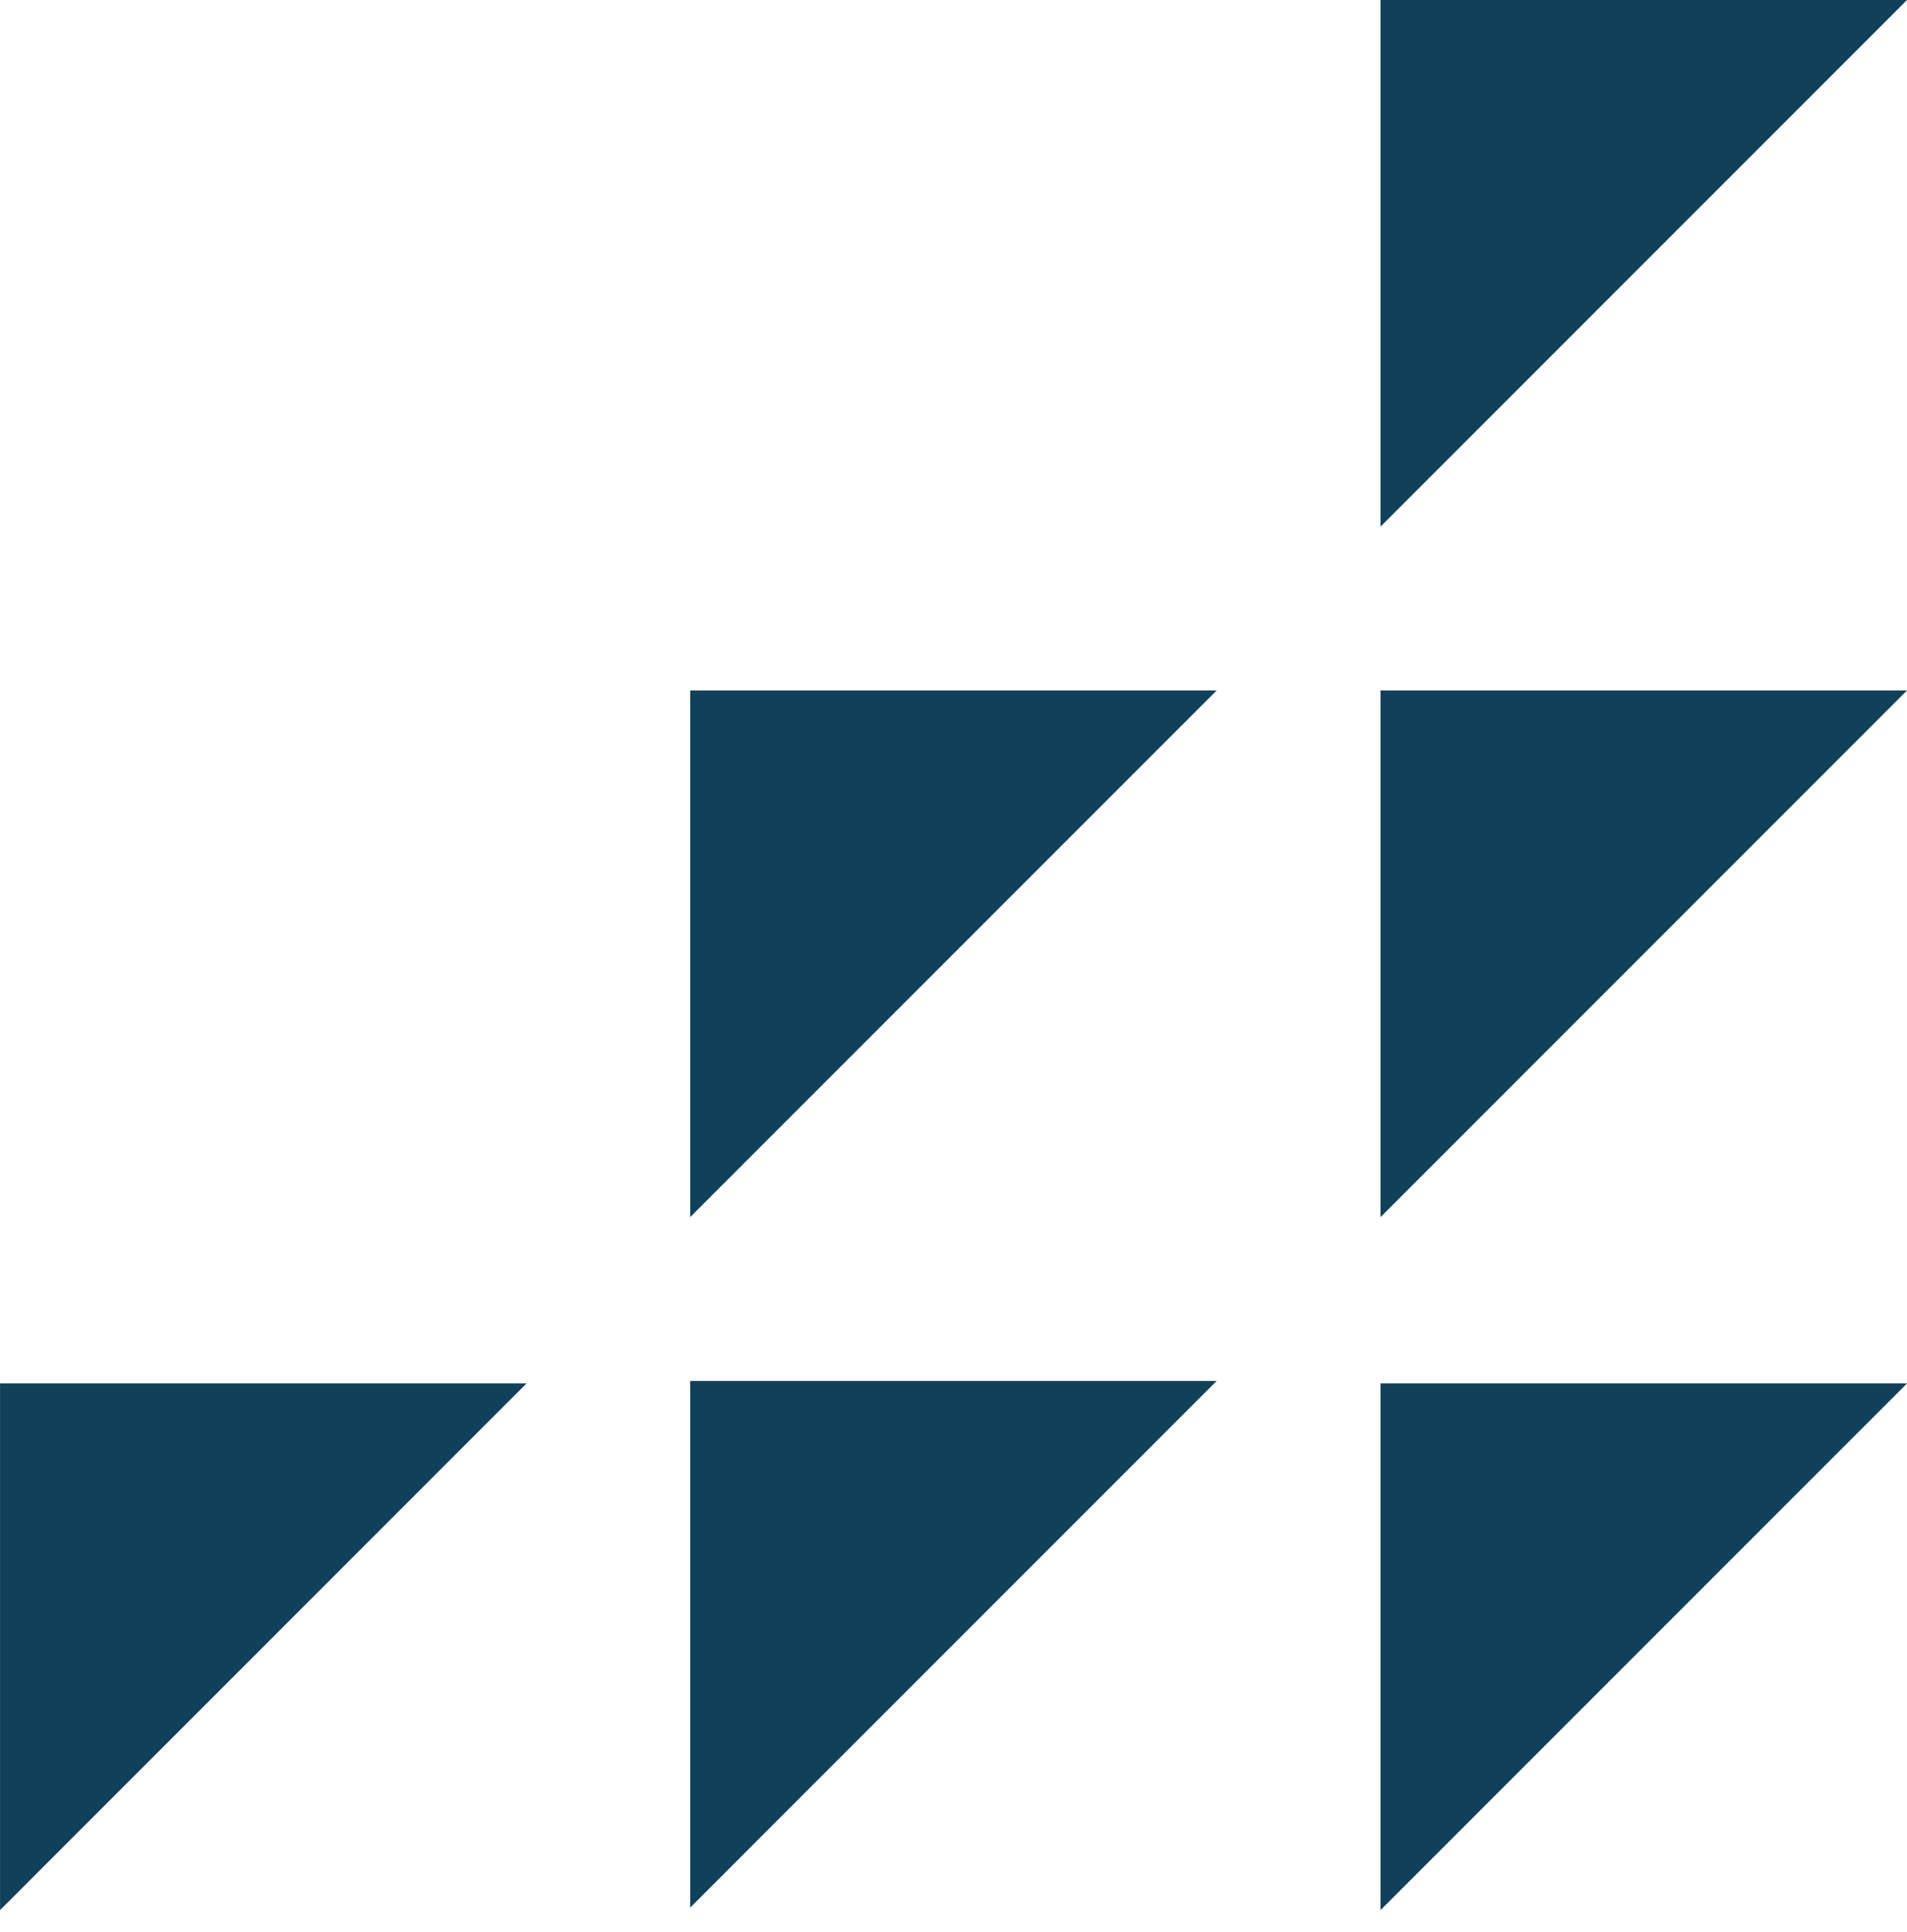
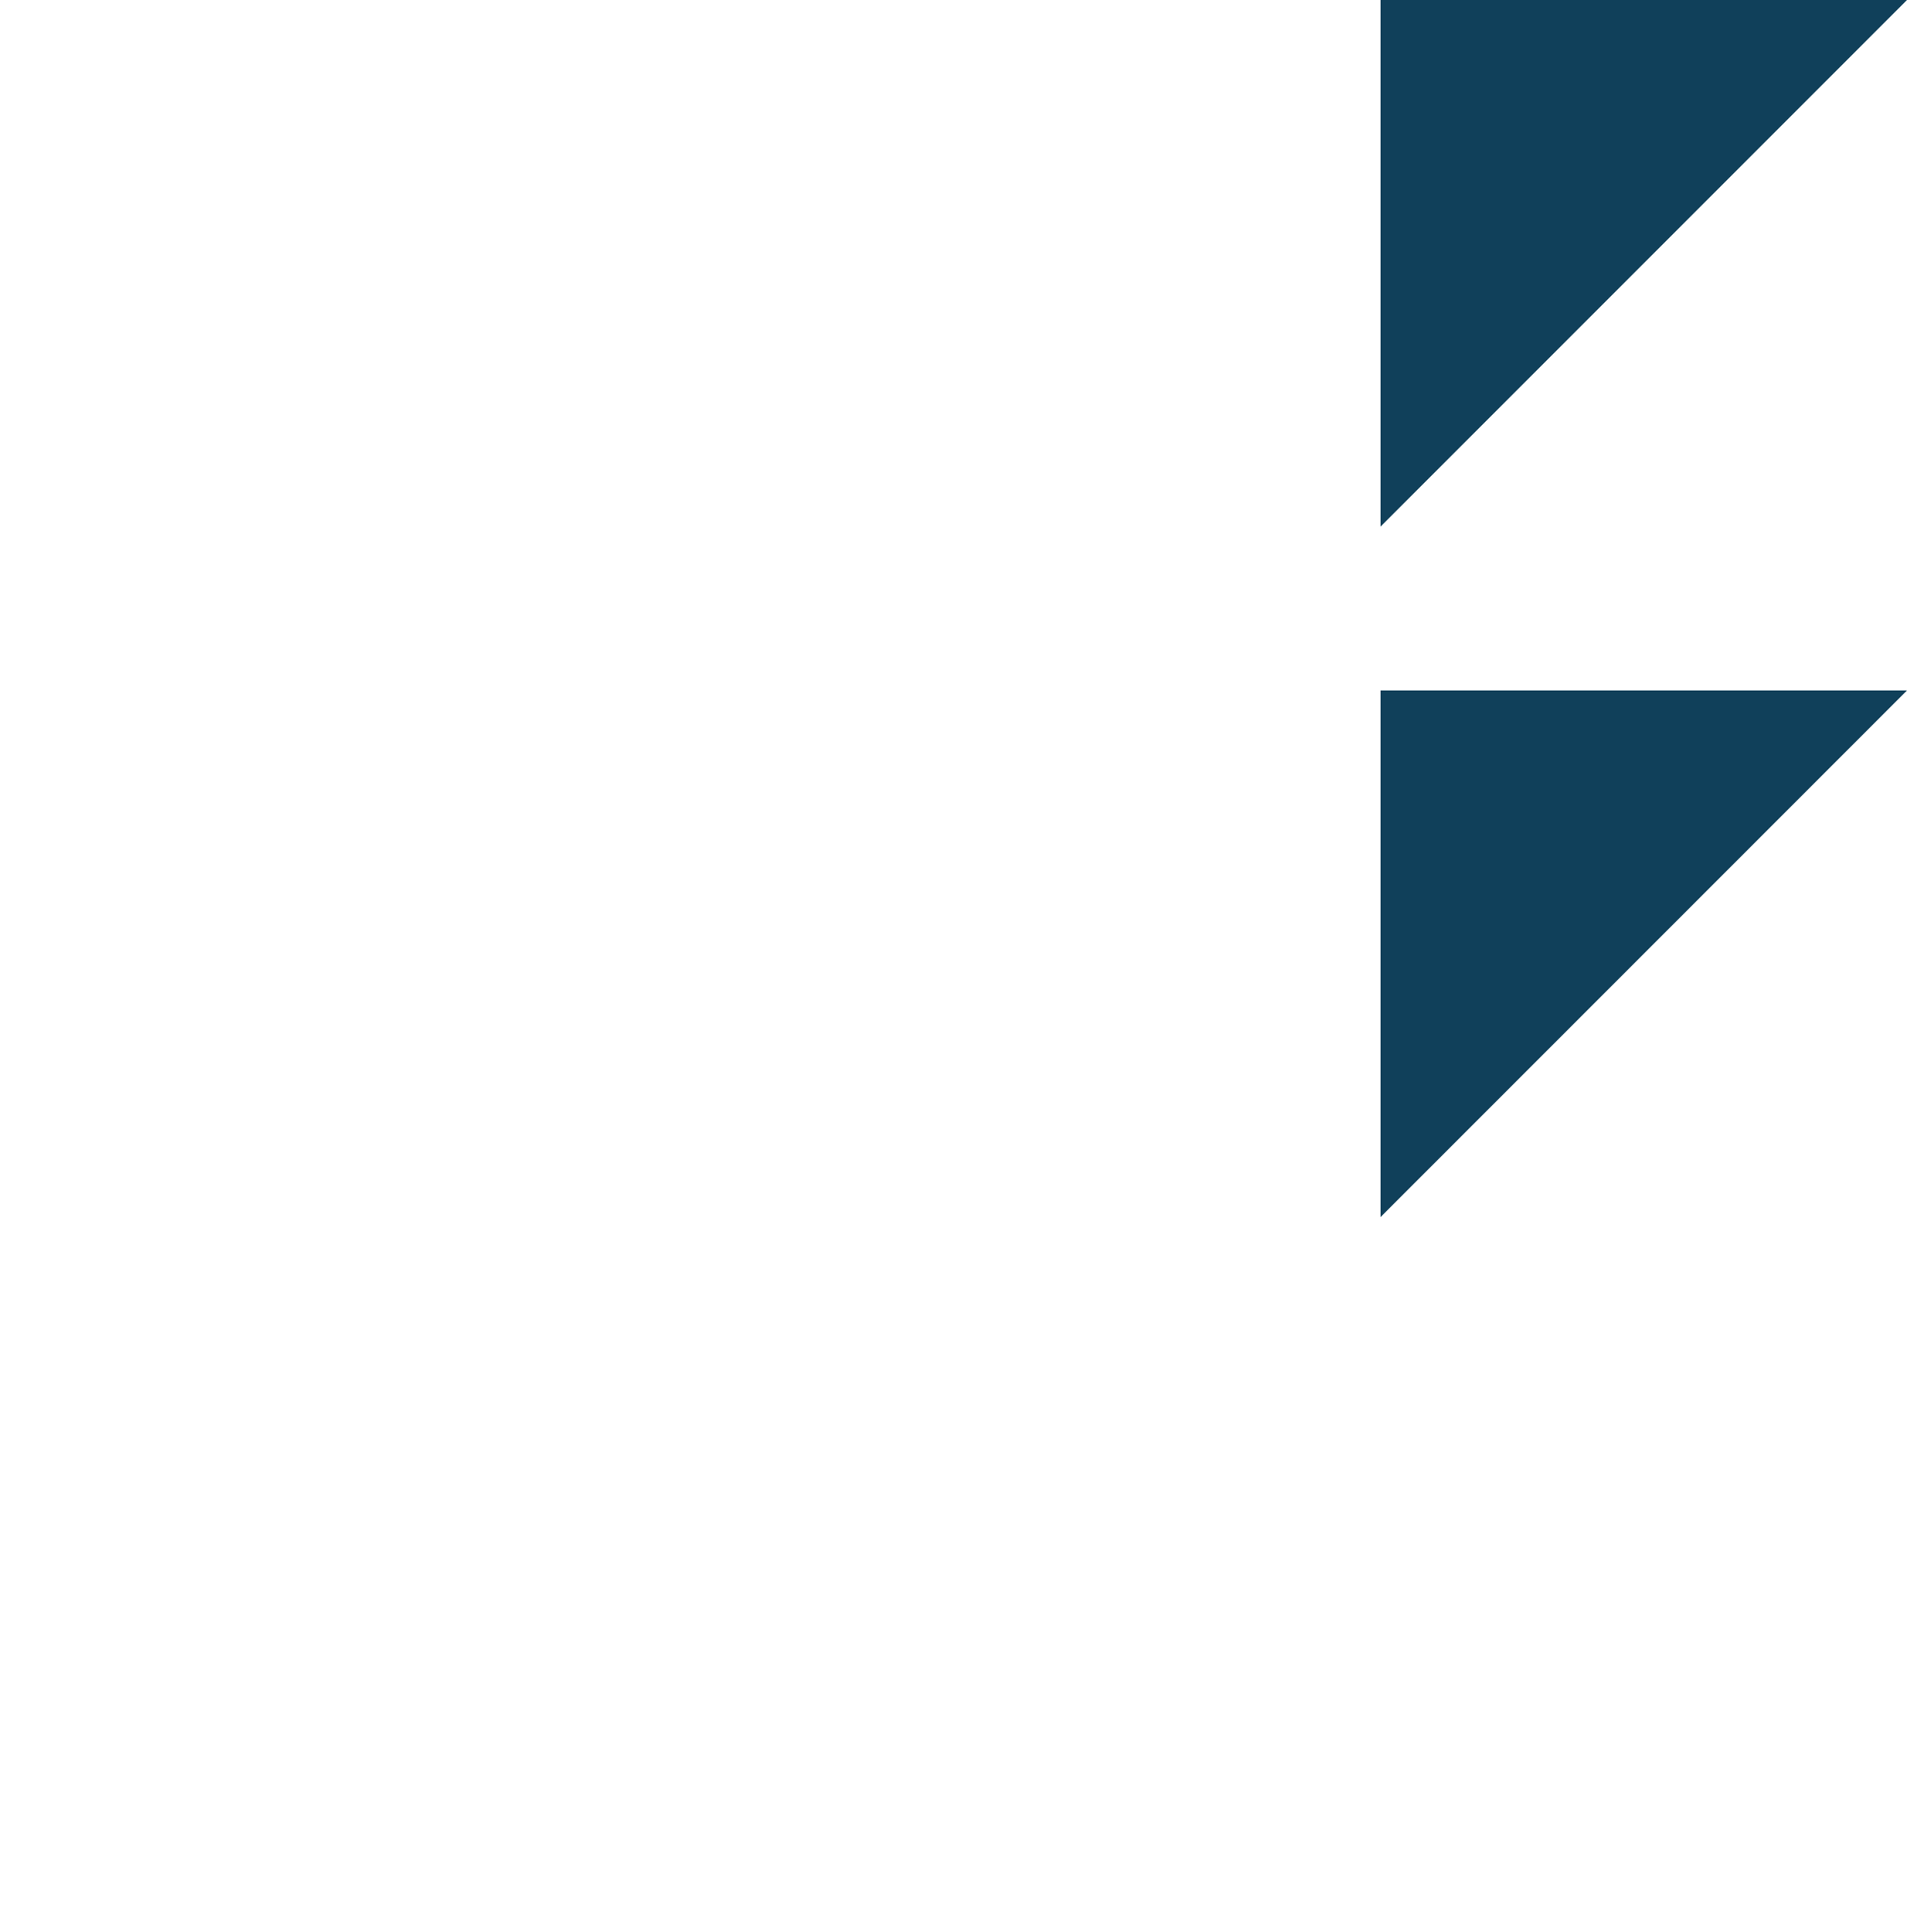
<svg xmlns="http://www.w3.org/2000/svg" width="79" height="80" viewBox="0 0 79 80" fill="none">
-   <path d="M50.402 28.594L39.497 39.499L28.592 50.404V28.594H50.402Z" fill="#10405A" />
  <path d="M79 0L68.095 10.905L57.189 21.811V0L79 0Z" fill="#10405A" />
-   <path d="M79 57.293L68.095 68.198L57.189 79.104V57.293H79Z" fill="#10405A" />
-   <path d="M21.812 57.293L10.907 68.199L0.002 79.104V57.293H21.812Z" fill="#10405A" />
-   <path d="M50.402 57.189L39.497 68.094L28.592 79V57.189H50.402Z" fill="#10405A" />
  <path d="M79 28.594L68.095 39.5L57.189 50.405V28.594H79Z" fill="#10405A" />
</svg>